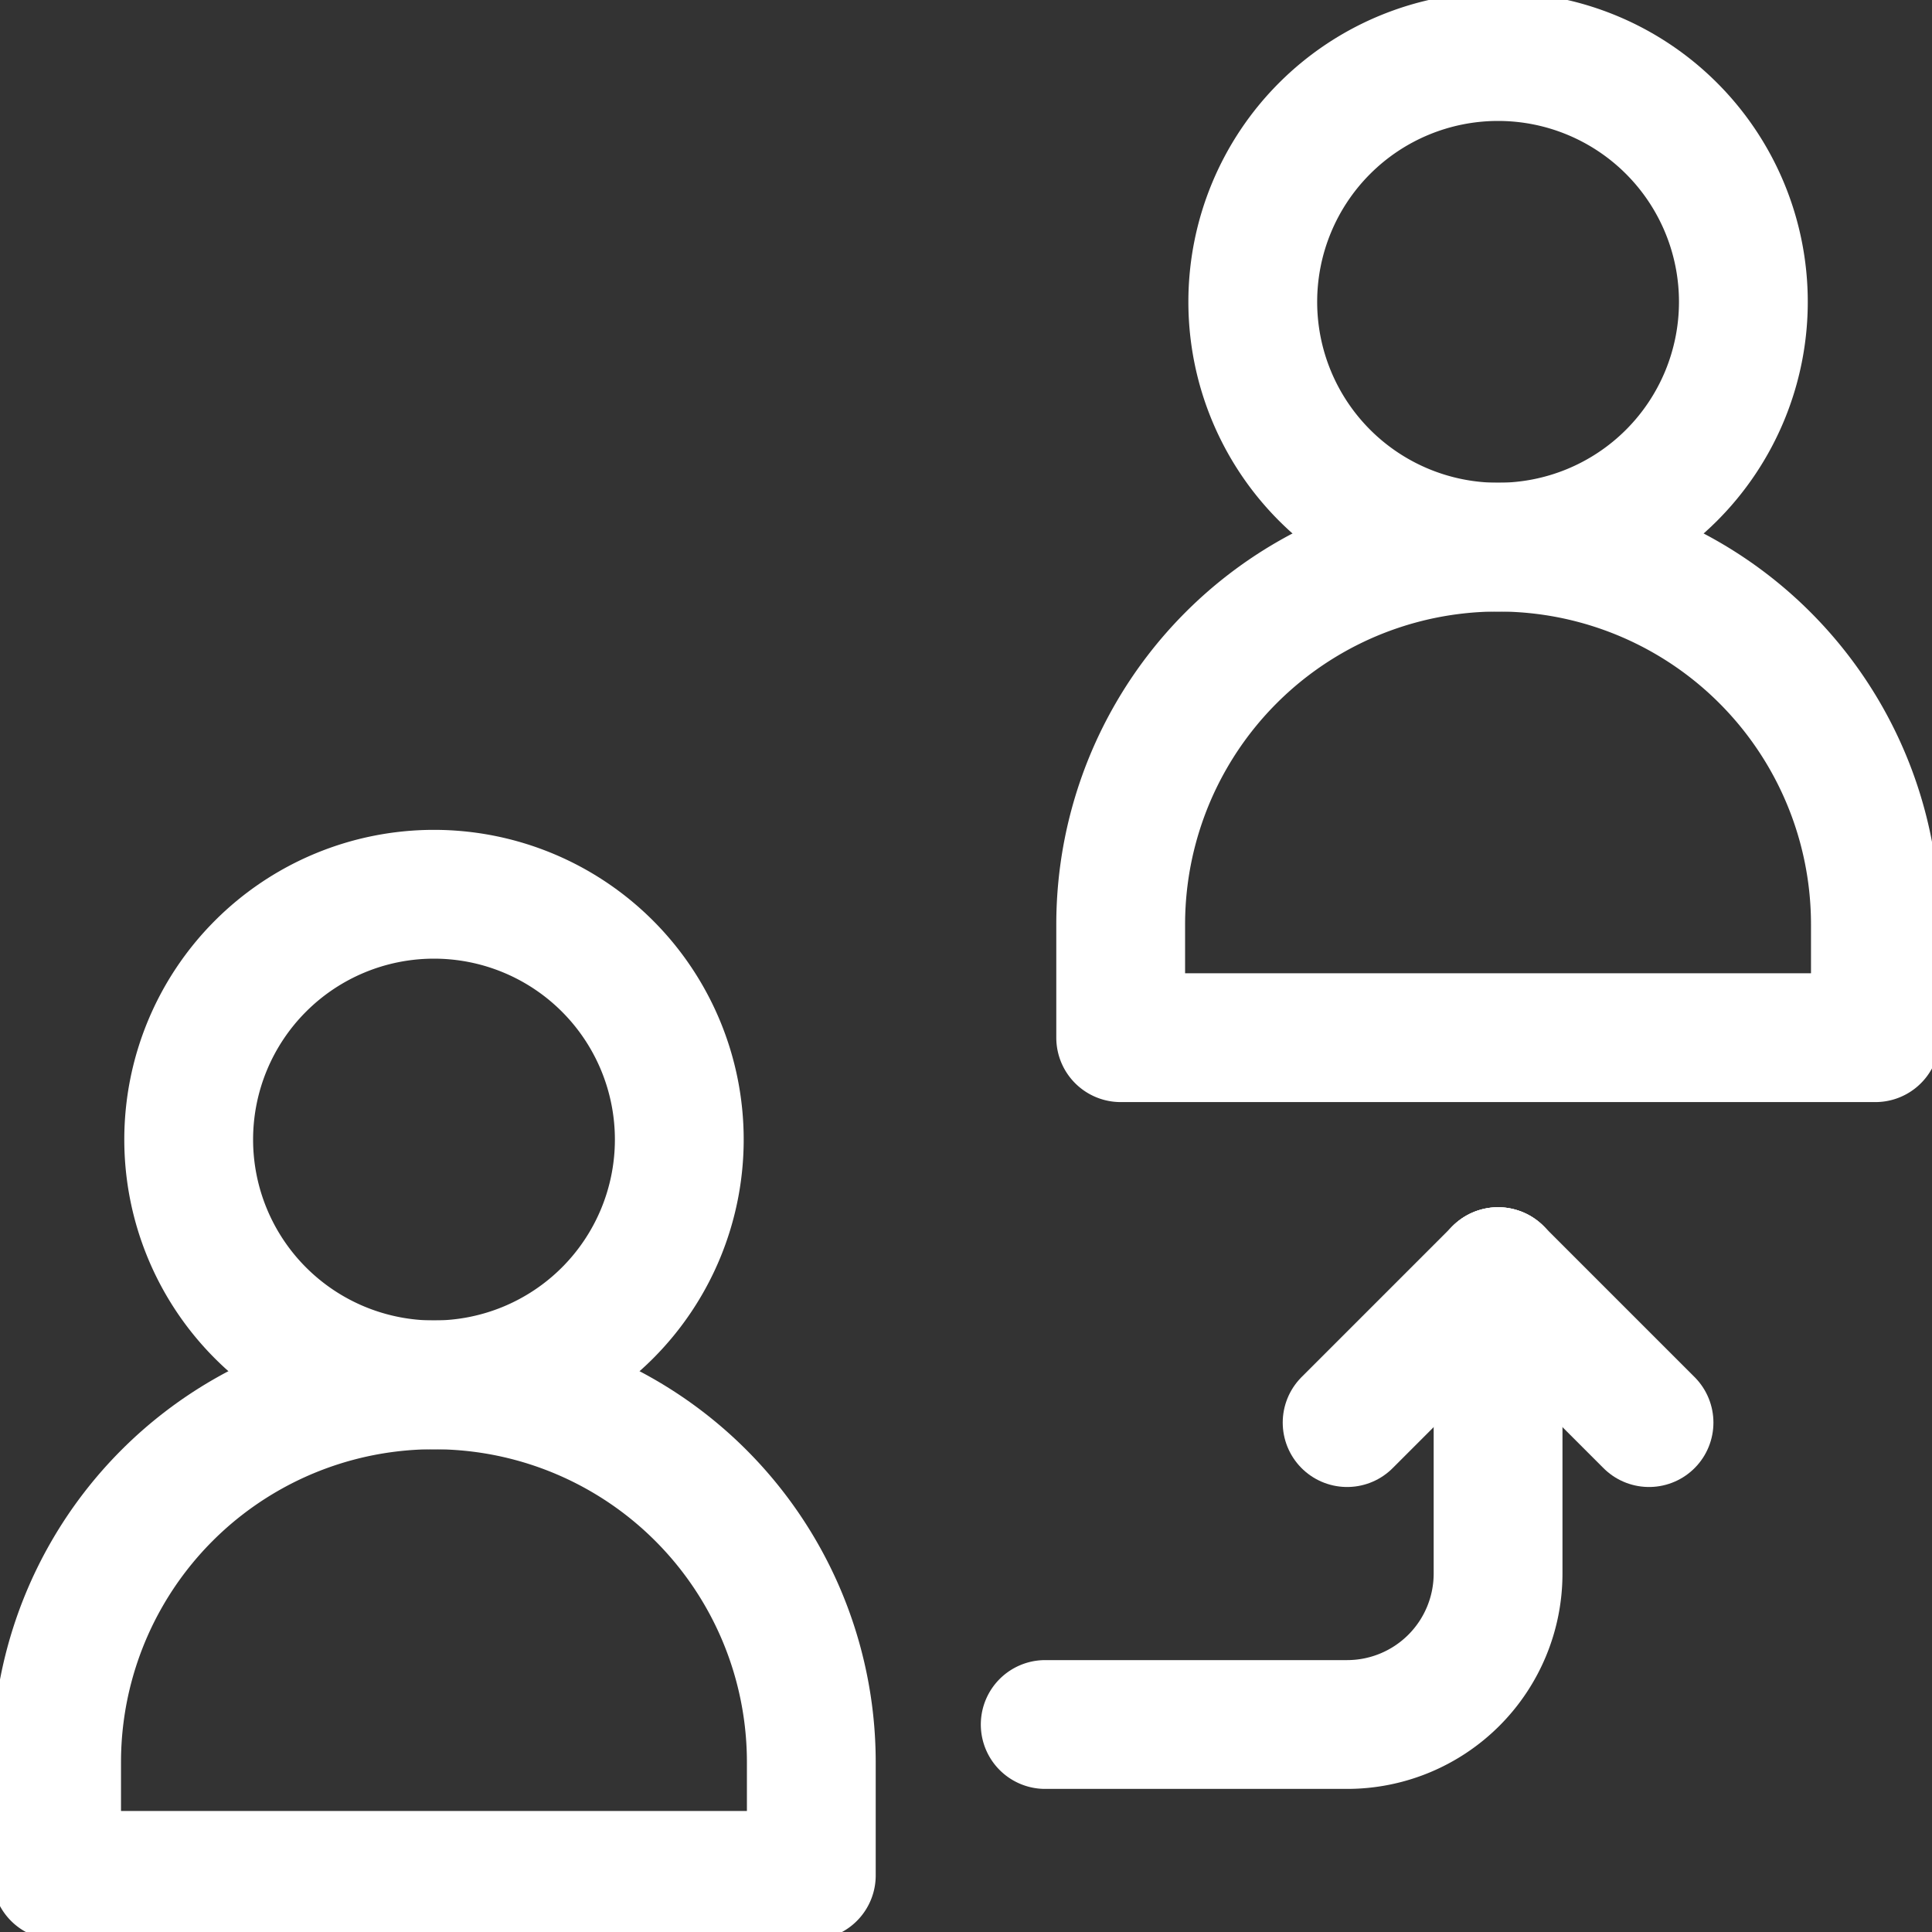
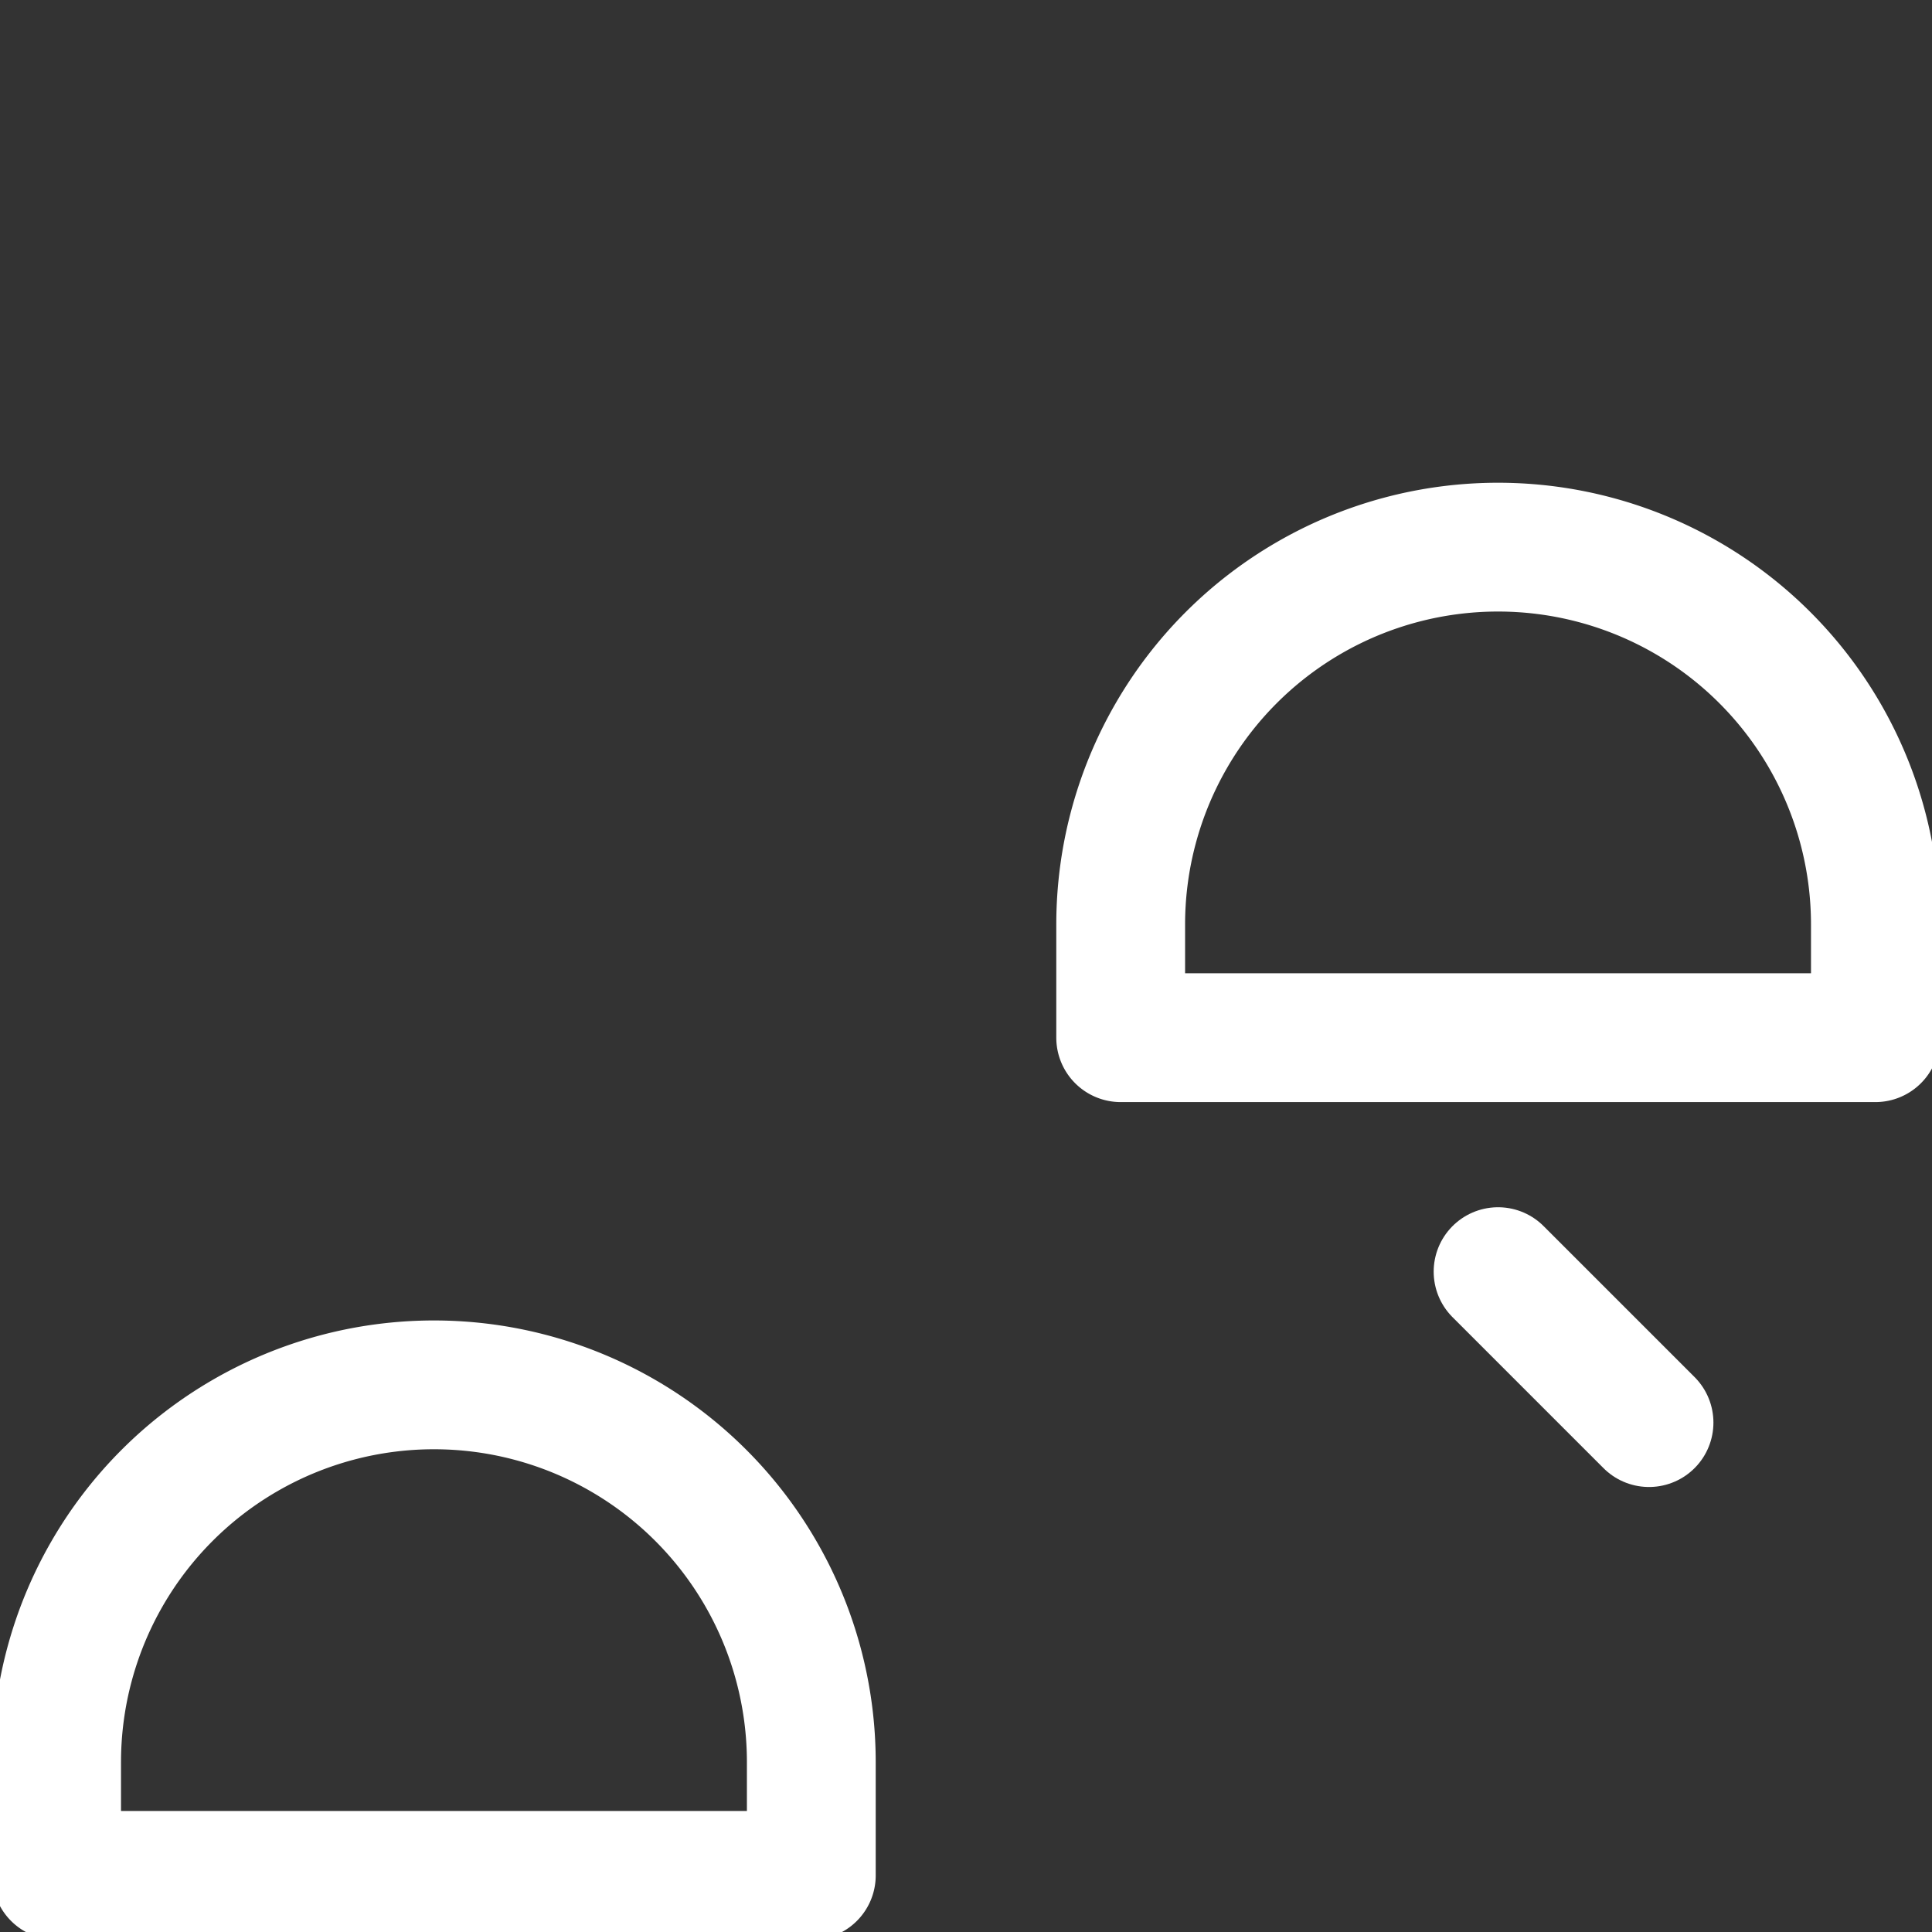
<svg xmlns="http://www.w3.org/2000/svg" width="30" height="30" viewBox="0 0 30 30">
  <rect x="0" y="0" width="30" height="30" fill="#333333" stroke="none" />
  <defs>
    <clipPath id="clip-path">
      <path id="path1398" d="M0-682.665H30v30H0Z" transform="translate(0 682.665)" fill="#fff" />
    </clipPath>
  </defs>
  <g id="g1392" transform="translate(0 682.665)">
    <g id="g1394" transform="translate(0 -682.665)">
      <g id="g1396" clip-path="url(#clip-path)">
        <g id="g1402" transform="translate(2.93 13.887)">
-           <path id="path1404" d="M0-82.858a3.809,3.809,0,0,0,3.809,3.809,3.809,3.809,0,0,0,3.809-3.809,3.809,3.809,0,0,0-3.809-3.809A3.809,3.809,0,0,0,0-82.858Z" transform="translate(0 86.666)" fill="none" stroke="#fff" stroke-linecap="round" stroke-linejoin="round" stroke-width="2" />
-         </g>
+           </g>
        <g id="g1406" transform="translate(0.879 21.504)">
          <path id="path1408" d="M0-165.716H11.719v-1.758a5.859,5.859,0,0,0-5.859-5.859A5.859,5.859,0,0,0,0-167.474Z" transform="translate(0 173.333)" fill="none" stroke="#fff" stroke-linecap="round" stroke-linejoin="round" stroke-width="2" />
        </g>
        <g id="g1410" transform="translate(19.453 0.879)">
-           <path id="path1412" d="M0-82.858a3.809,3.809,0,0,0,3.809,3.809,3.809,3.809,0,0,0,3.809-3.809,3.809,3.809,0,0,0-3.809-3.809A3.809,3.809,0,0,0,0-82.858Z" transform="translate(0 86.666)" fill="none" stroke="#fff" stroke-linecap="round" stroke-linejoin="round" stroke-width="2" />
-         </g>
+           </g>
        <g id="g1414" transform="translate(17.402 8.496)">
          <path id="path1416" d="M0-165.716H11.719v-1.758a5.859,5.859,0,0,0-5.859-5.859A5.859,5.859,0,0,0,0-167.474Z" transform="translate(0 173.333)" fill="none" stroke="#fff" stroke-linecap="round" stroke-linejoin="round" stroke-width="2" />
        </g>
        <g id="g1418" transform="translate(16.23 19.746)">
-           <path id="path1420" d="M-152.968,0V4.688a2.344,2.344,0,0,1-2.344,2.344H-160" transform="translate(160)" fill="none" stroke="#fff" stroke-linecap="round" stroke-linejoin="round" stroke-width="2" />
-         </g>
+           </g>
        <g id="g1422" transform="translate(23.262 19.746)">
          <path id="path1424" d="M0,0,2.344,2.344" fill="none" stroke="#fff" stroke-linecap="round" stroke-linejoin="round" stroke-width="2" />
        </g>
        <g id="g1426" transform="translate(20.918 19.746)">
-           <path id="path1428" d="M-50.989,0l-2.344,2.344" transform="translate(53.333)" fill="none" stroke="#fff" stroke-linecap="round" stroke-linejoin="round" stroke-width="2" />
-         </g>
+           </g>
      </g>
    </g>
  </g>
</svg>